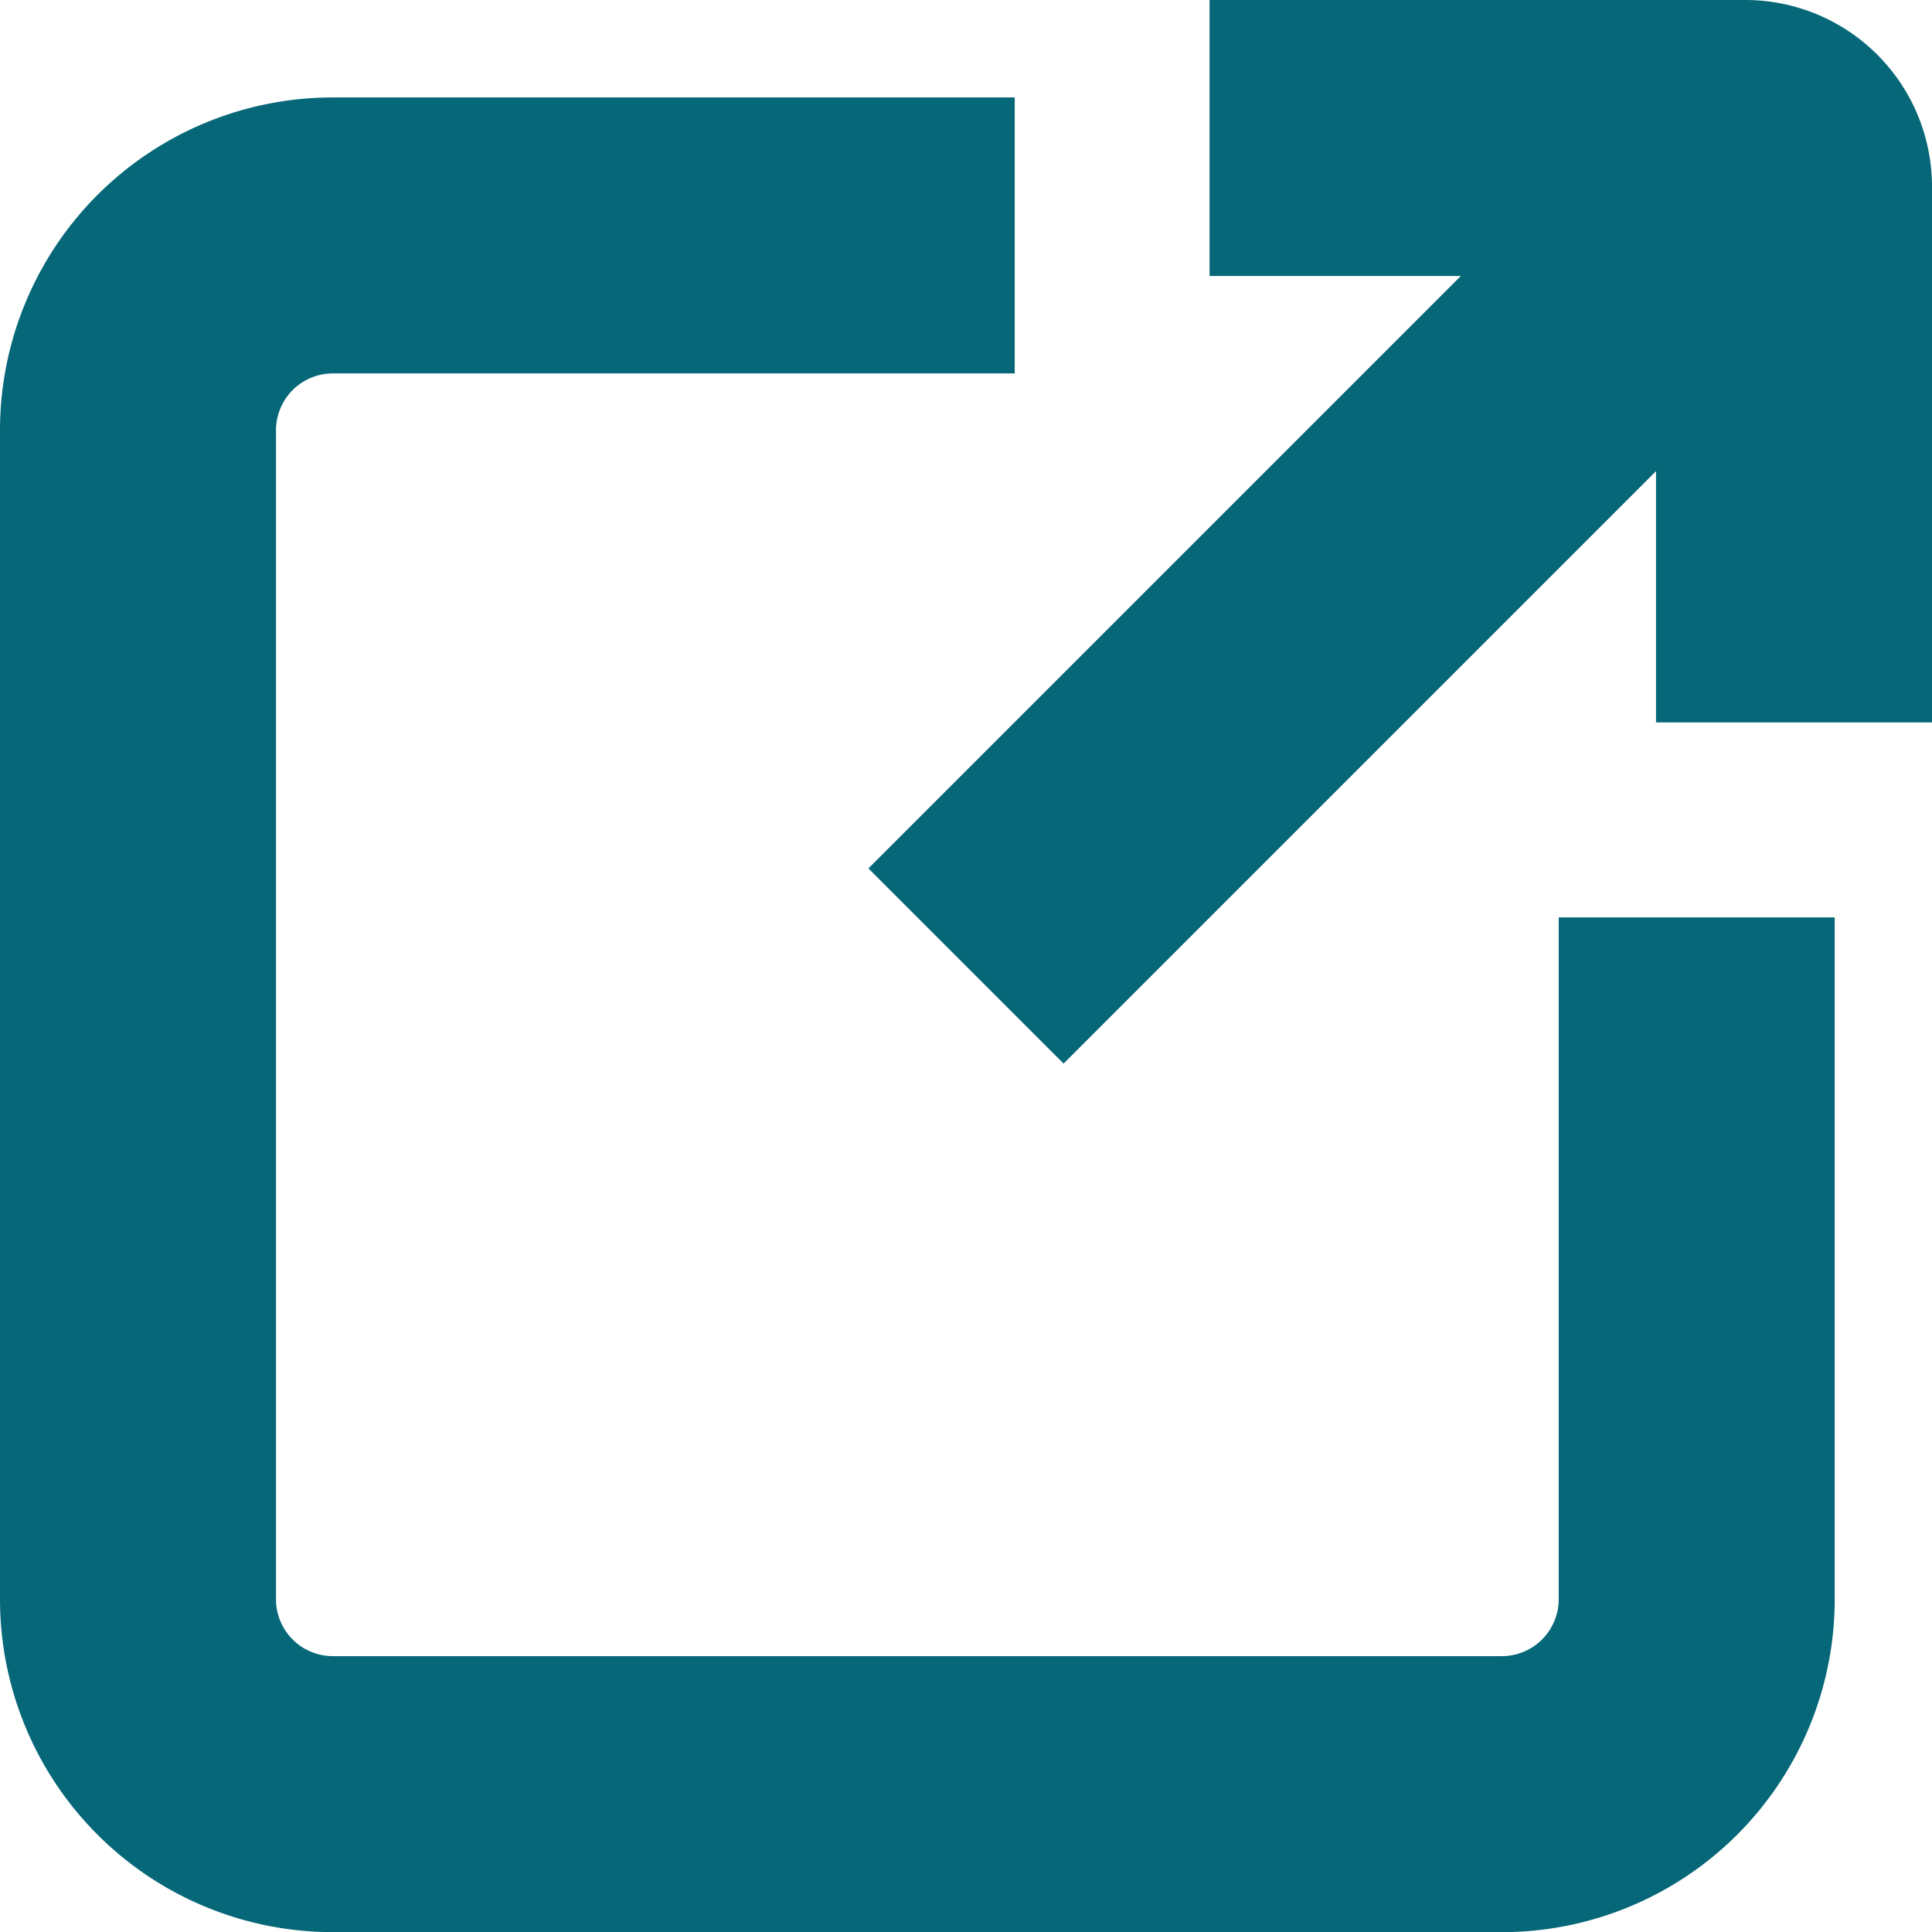
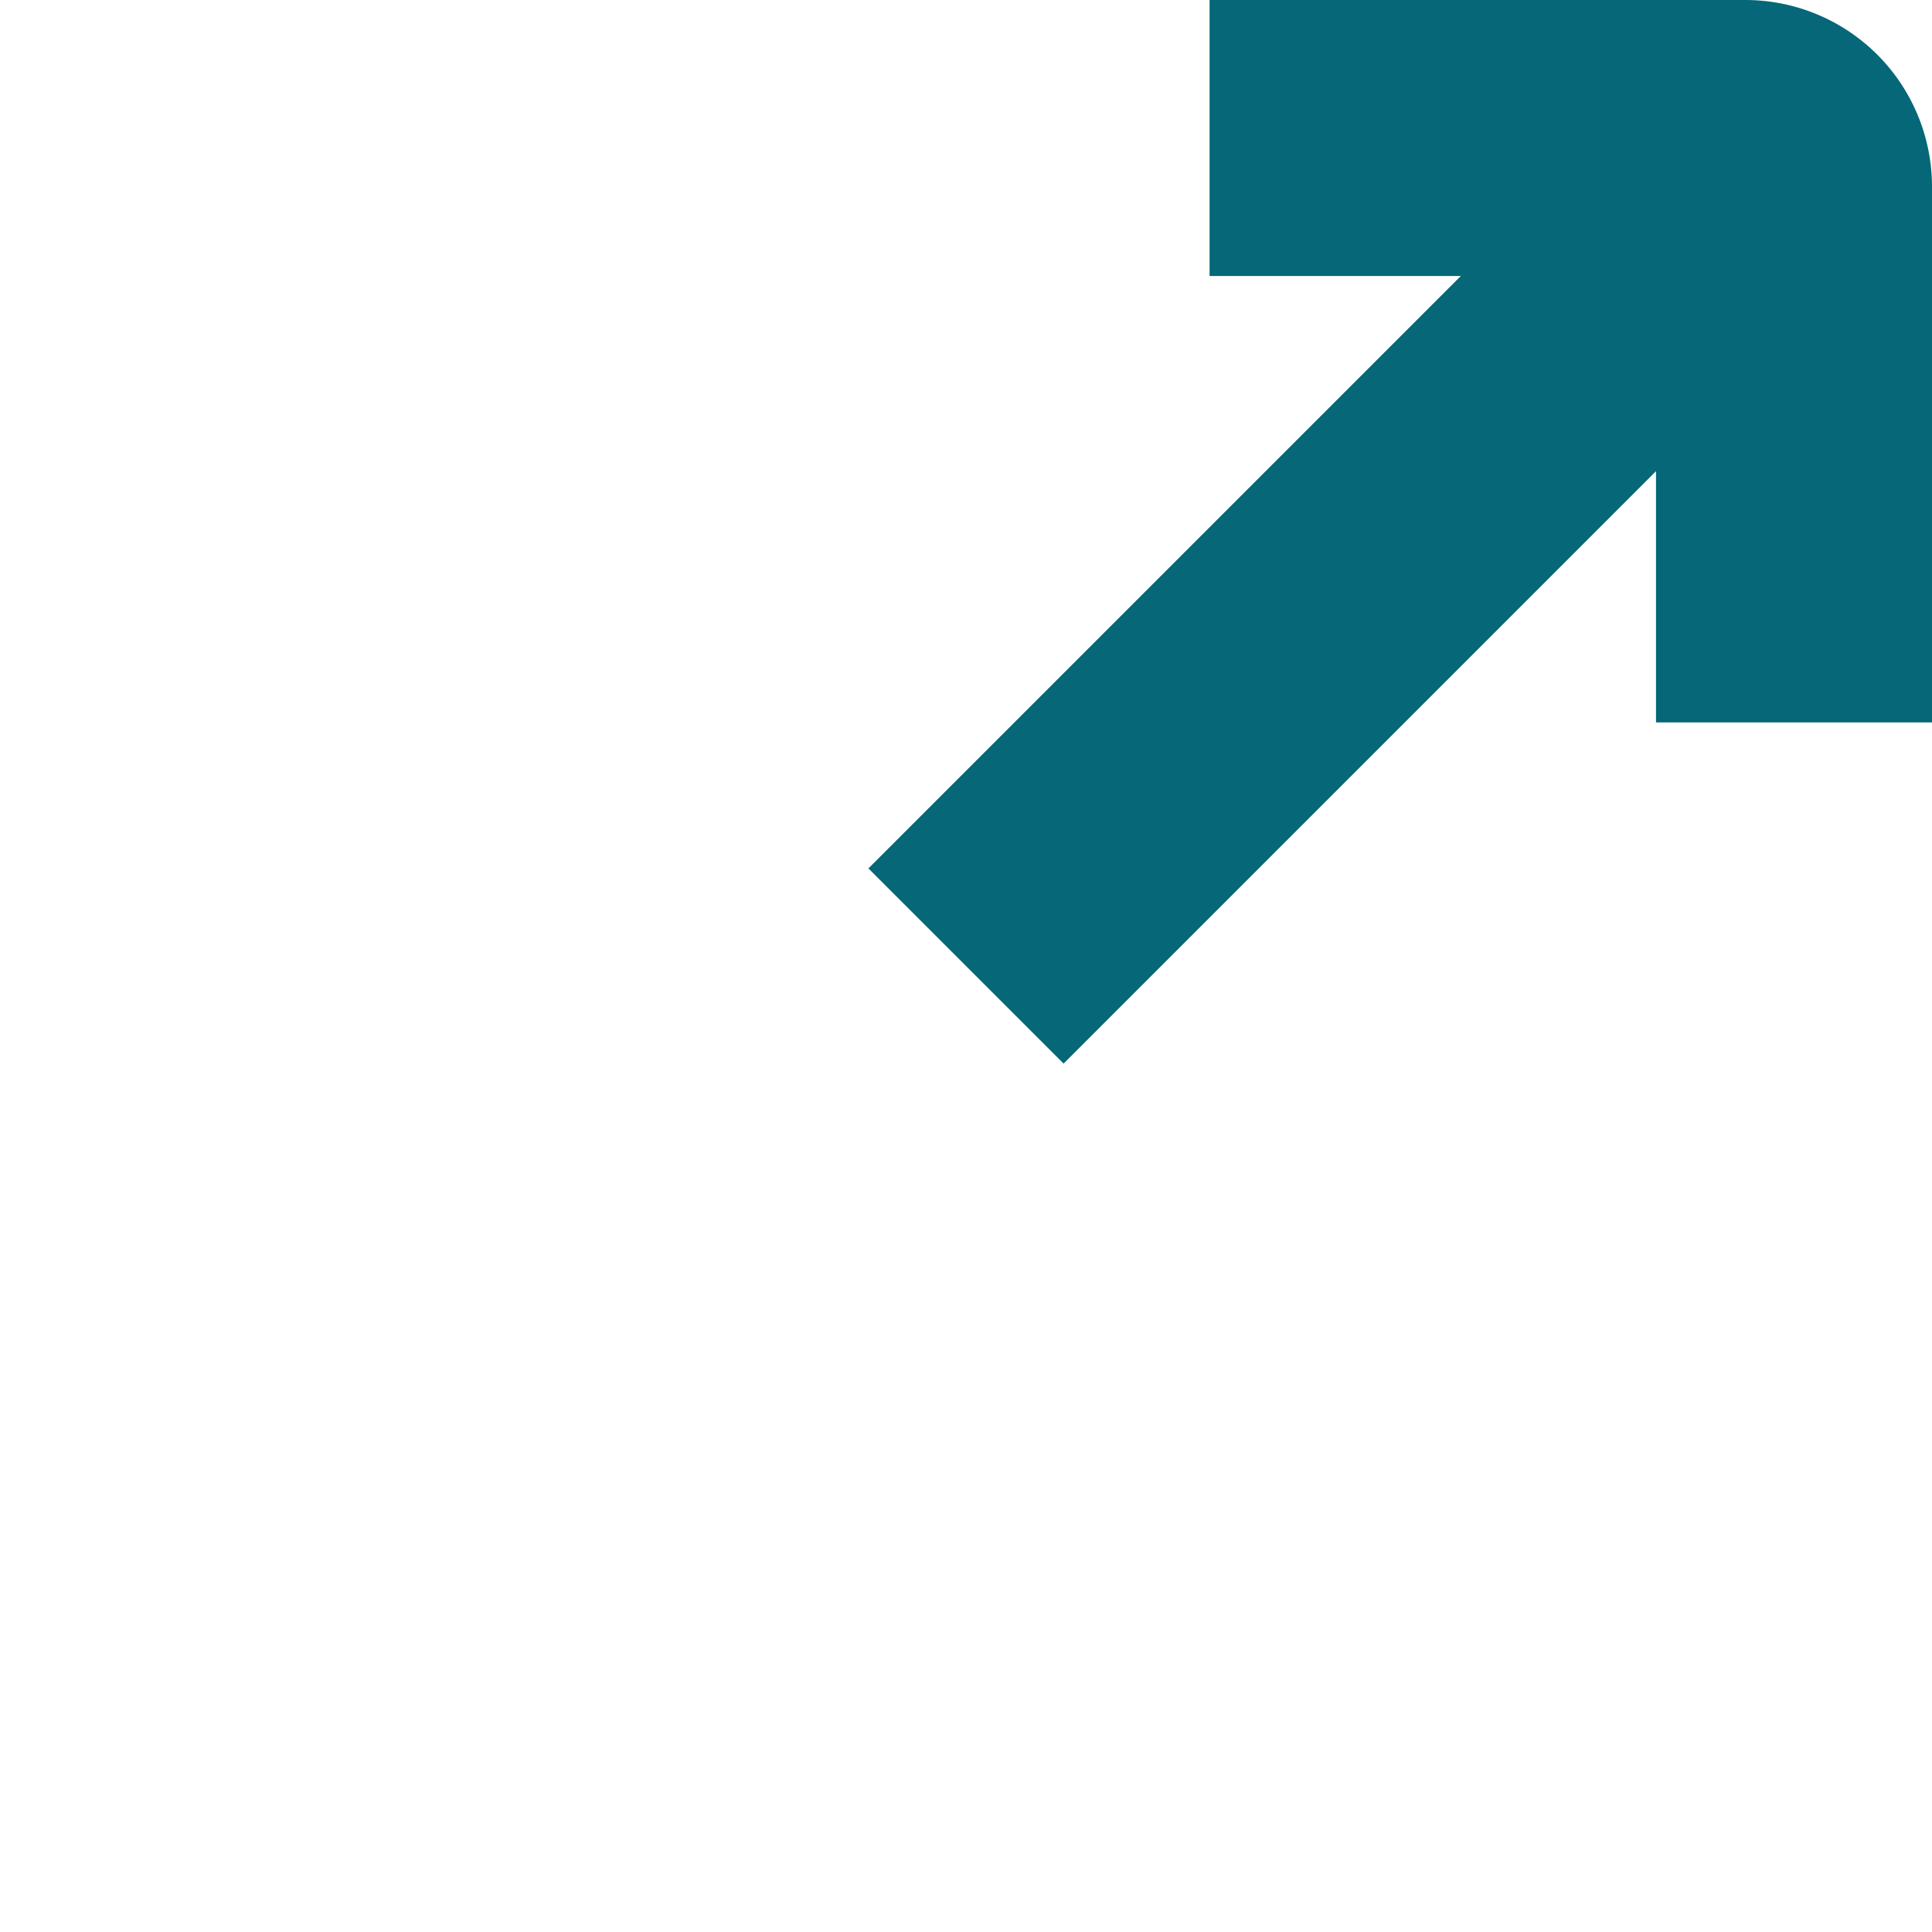
<svg xmlns="http://www.w3.org/2000/svg" width="14" height="14" viewBox="0 0 14 14">
  <g id="Group_41" data-name="Group 41" transform="translate(-366 -233)">
-     <path id="Path_29" data-name="Path 29" d="M373.353,236h-4.941A1.412,1.412,0,0,0,367,237.412v8.471a1.412,1.412,0,0,0,1.412,1.412h8.471a1.412,1.412,0,0,0,1.412-1.412v-4.941" transform="translate(0 -1.294)" fill="none" stroke="#056778" stroke-linejoin="round" stroke-width="2" />
    <line id="Line_20" data-name="Line 20" y1="6" x2="6" transform="translate(373 234)" fill="none" stroke="#056778" stroke-linejoin="round" stroke-width="2" />
    <path id="Path_30" data-name="Path 30" d="M393.235,238.235v-3.882a.353.353,0,0,0-.353-.353H389" transform="translate(-14.235)" fill="none" stroke="#056778" stroke-linejoin="round" stroke-width="2" />
  </g>
</svg>